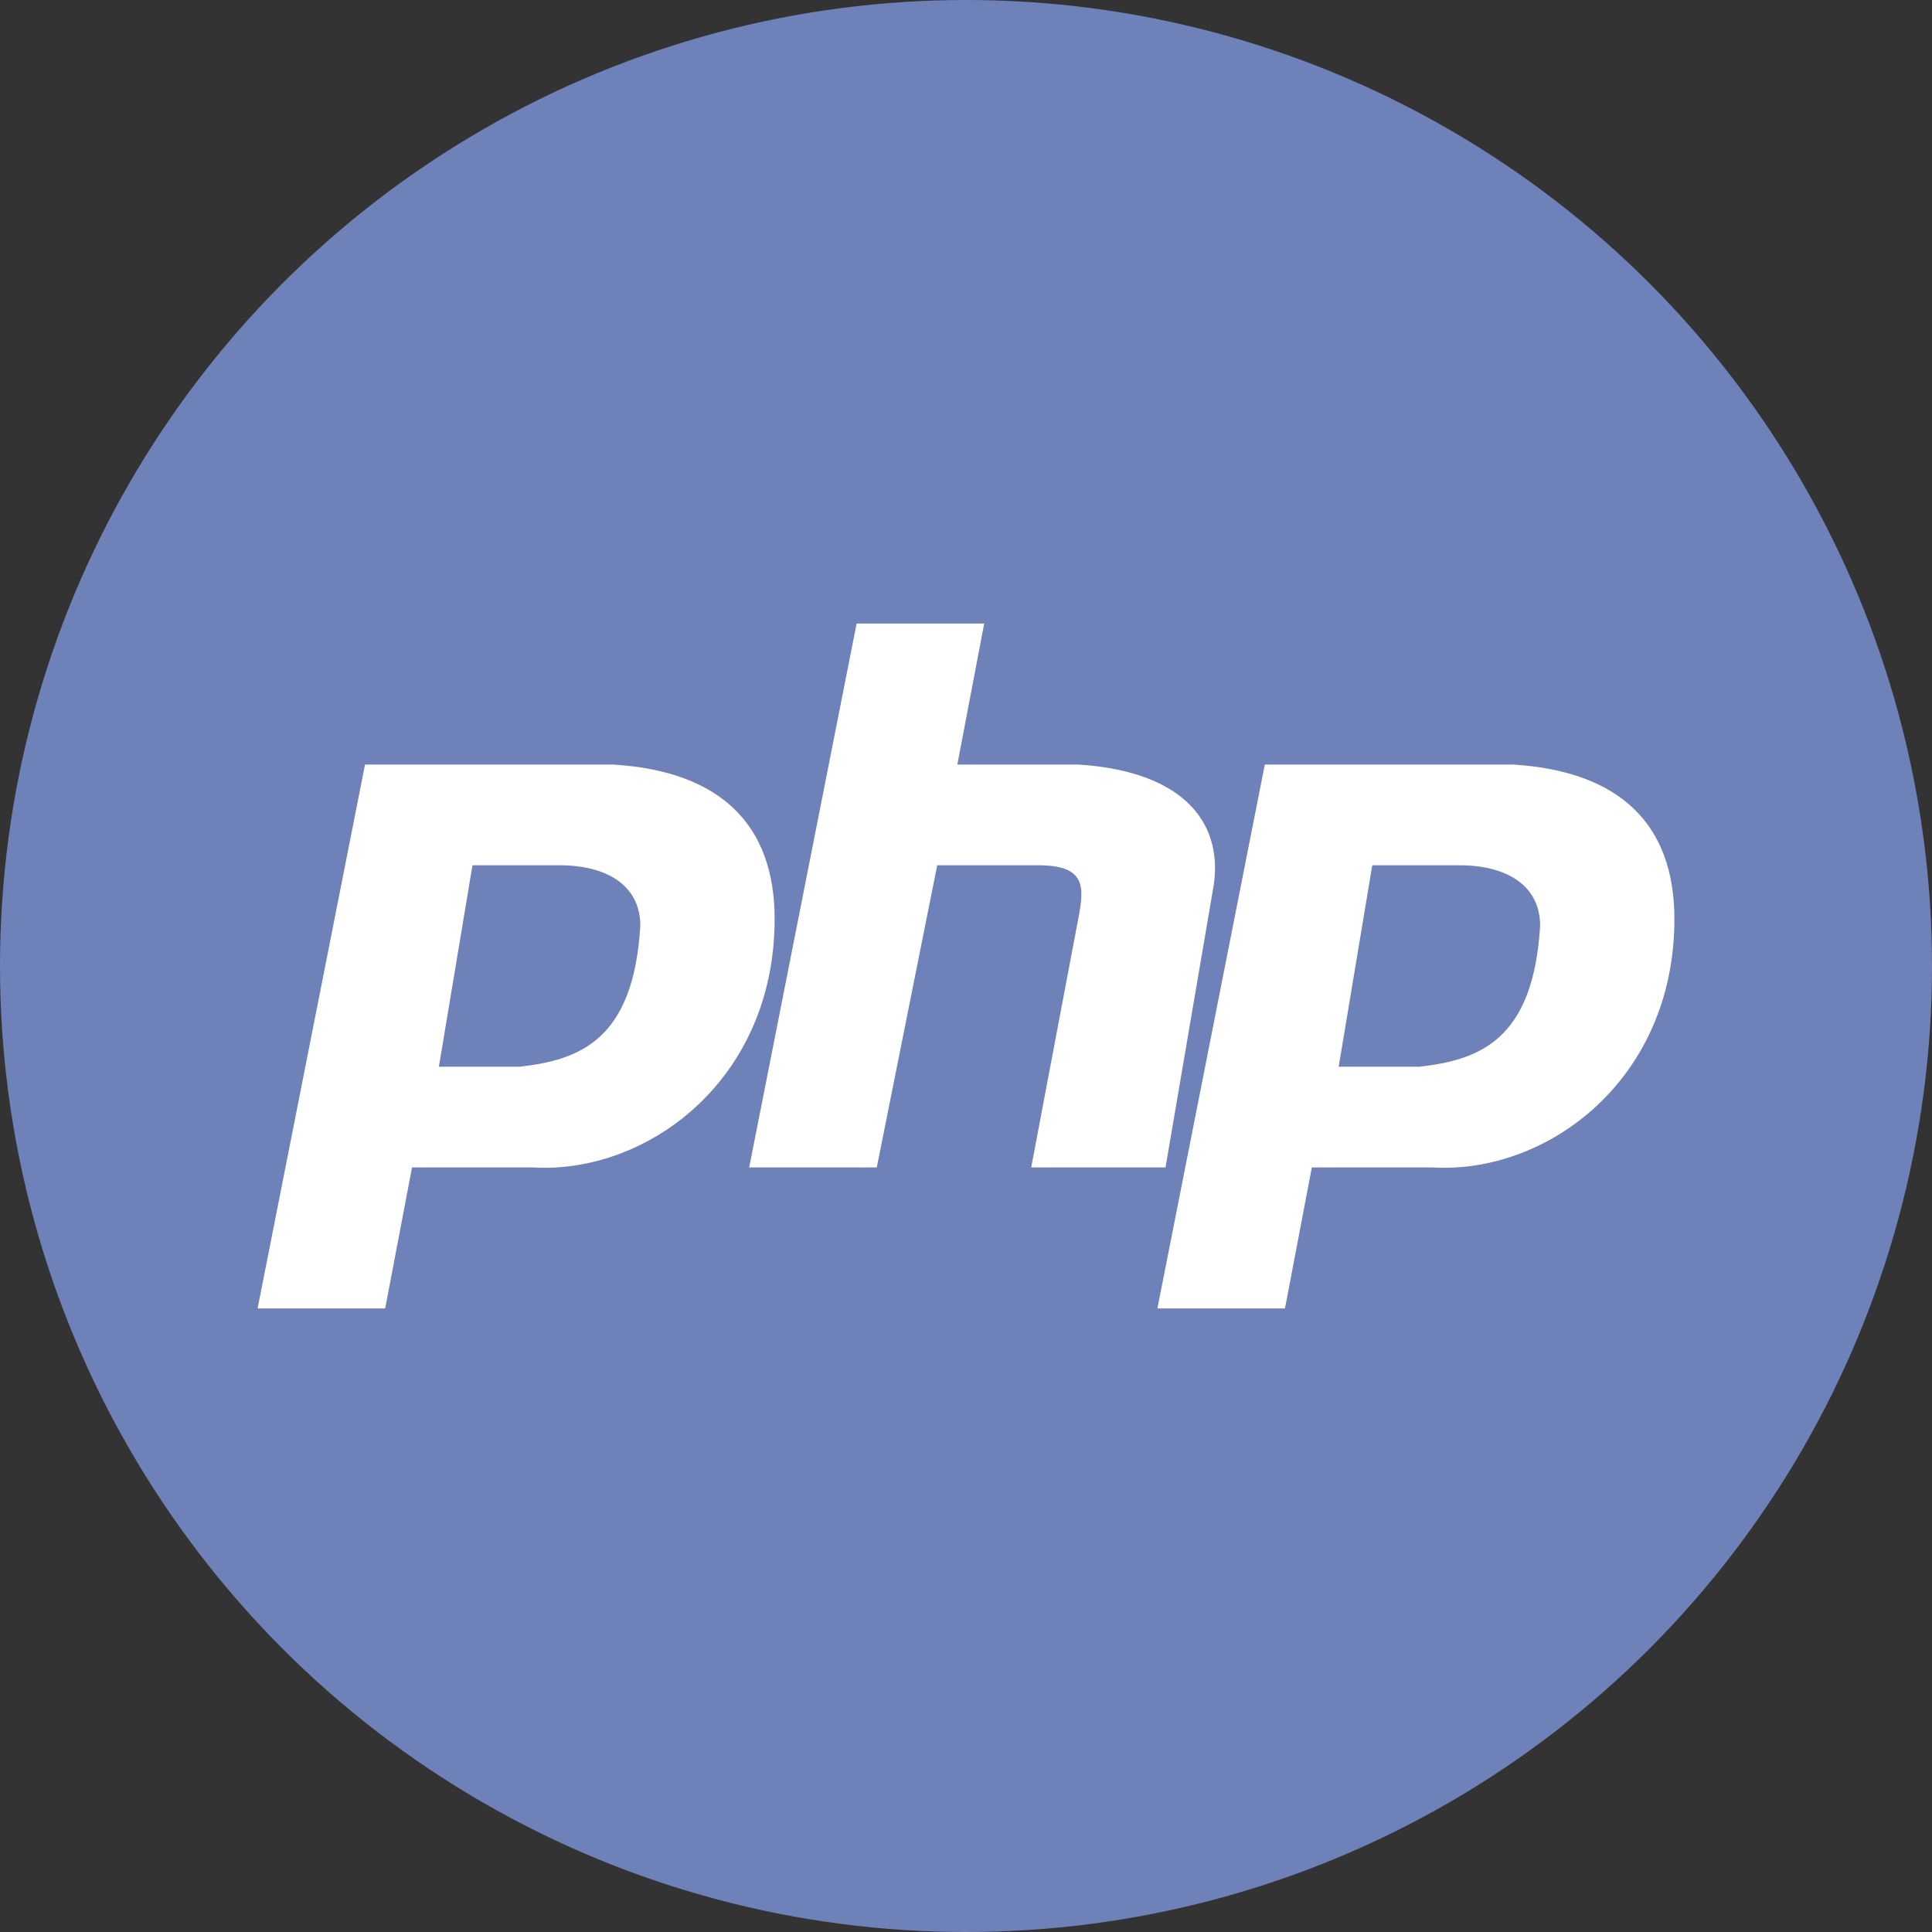
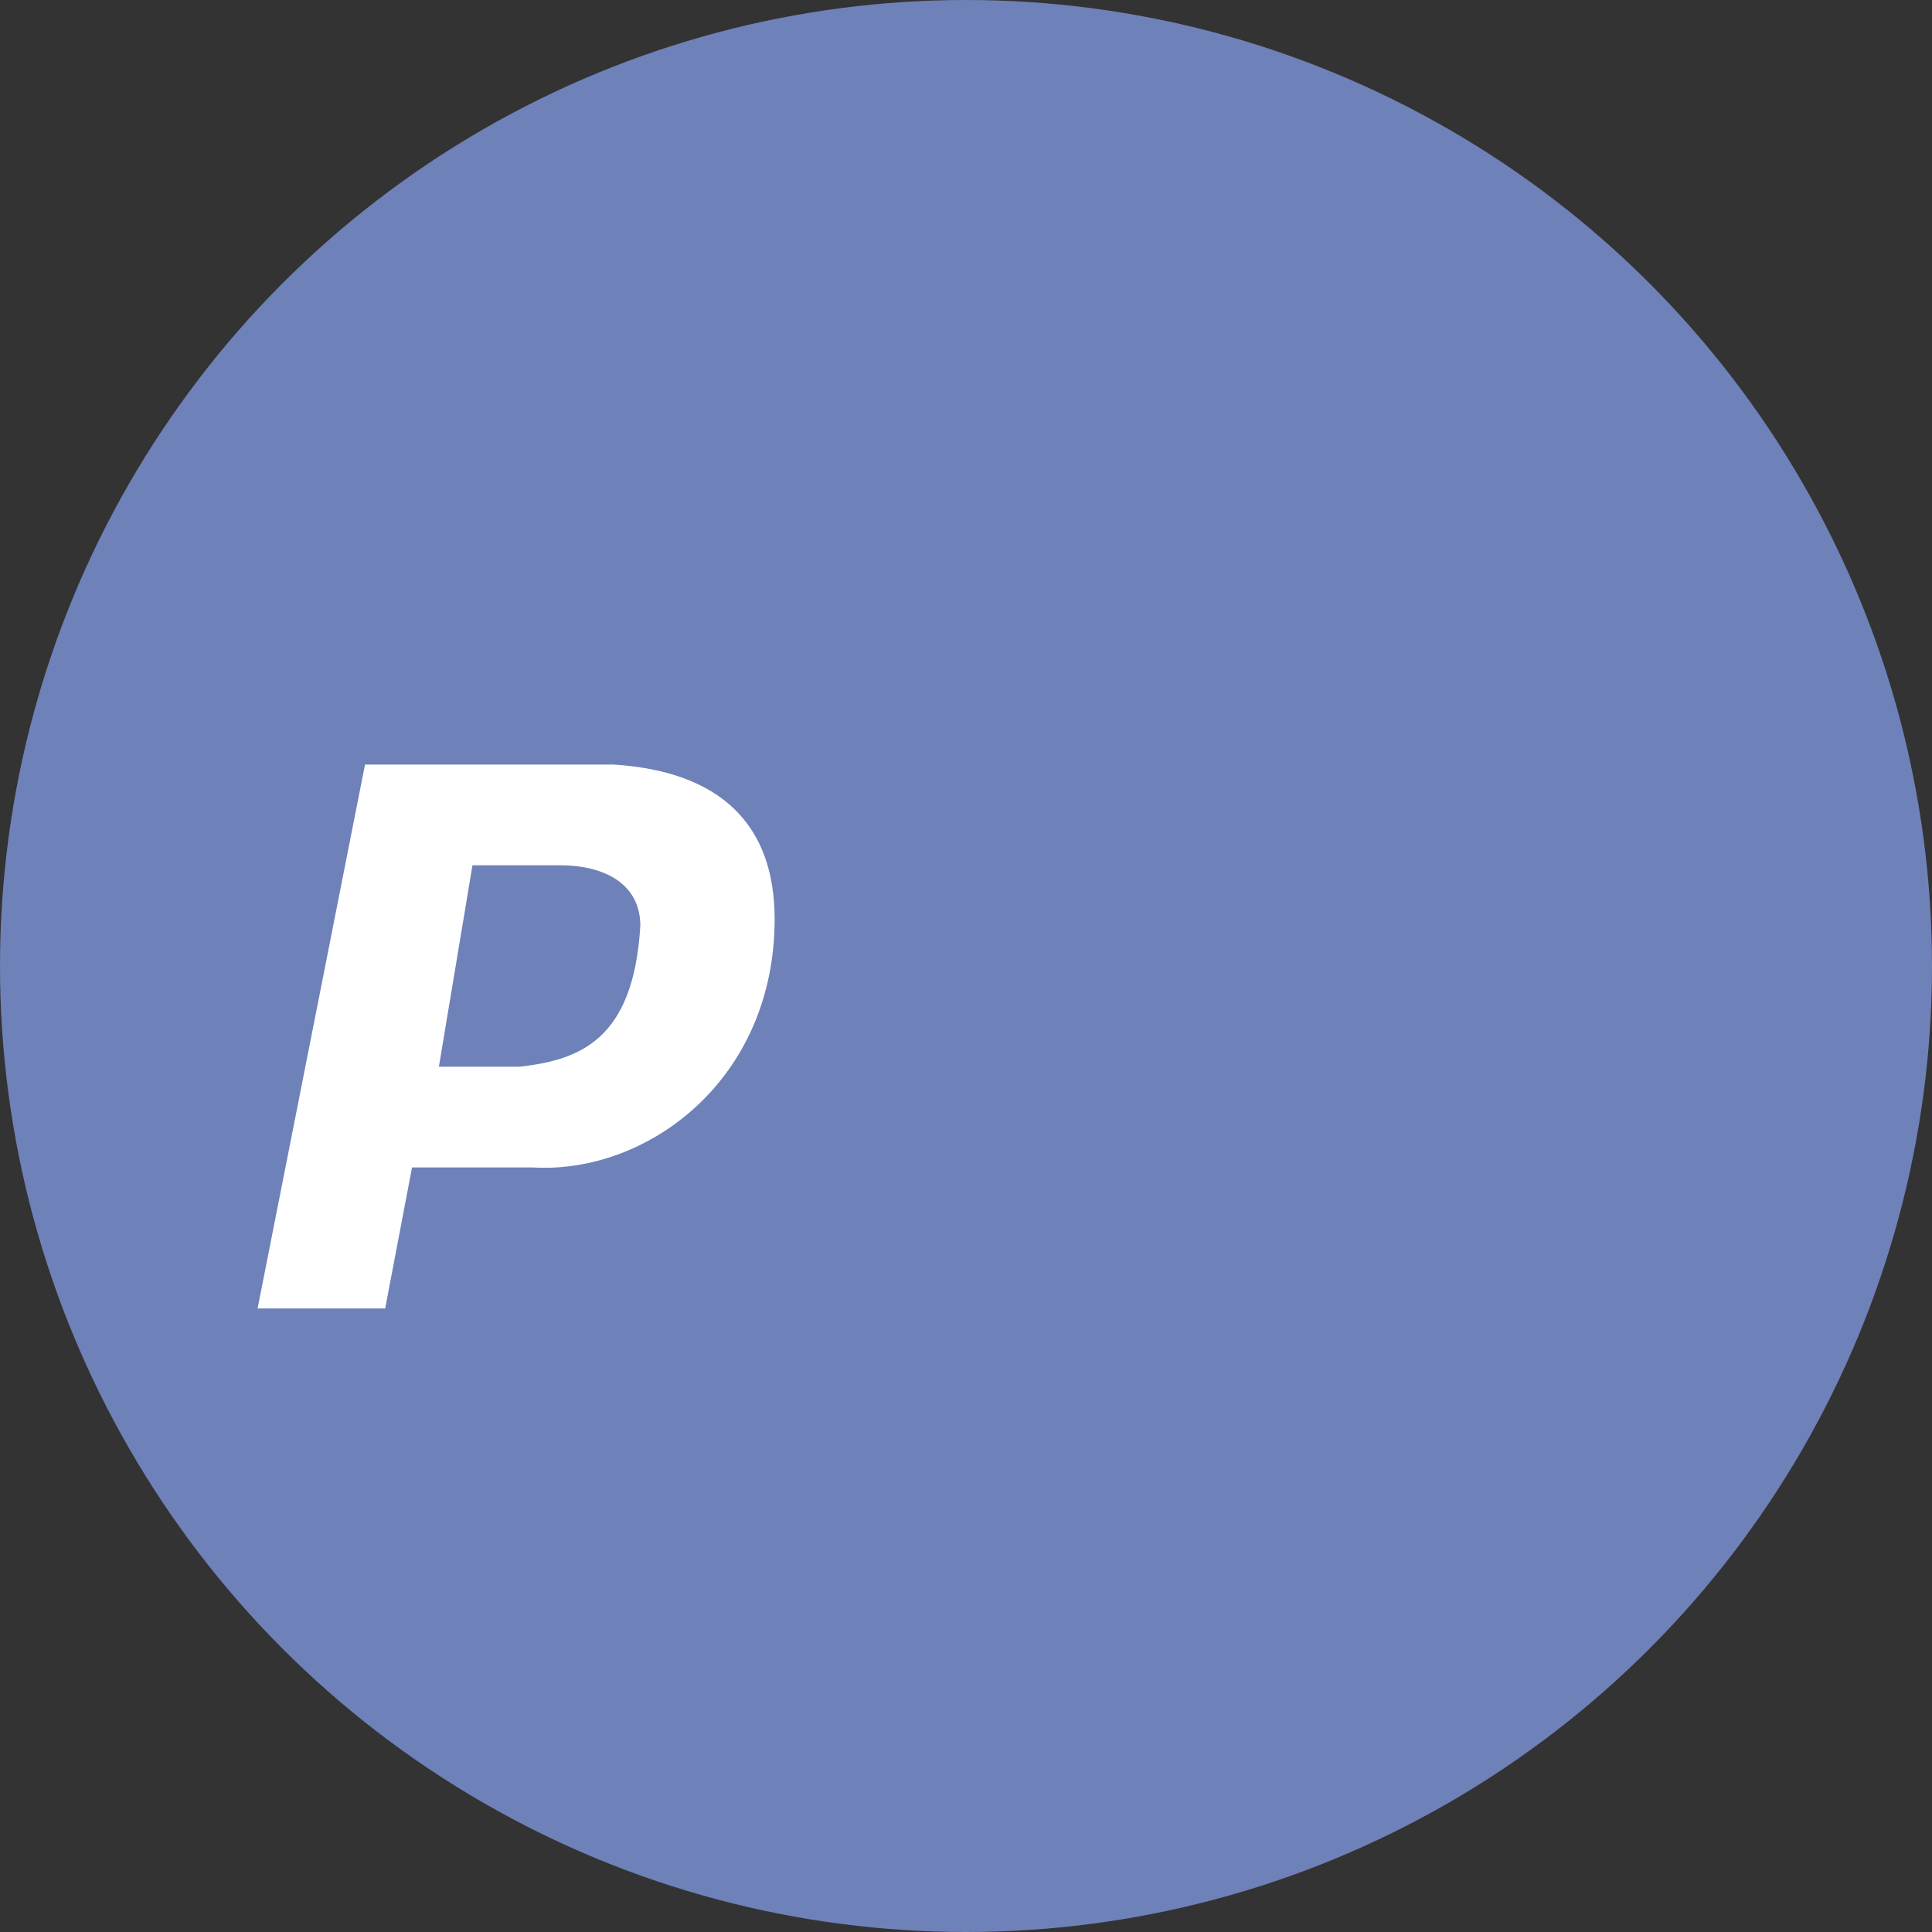
<svg xmlns="http://www.w3.org/2000/svg" version="1.1" id="Слой_1" x="0px" y="0px" viewBox="0 0 60 60" style="enable-background:new 0 0 60 60;" xml:space="preserve">
  <rect x="0" y="0" width="60" height="60" fill="#333333" stroke="none" />
  <style type="text/css">
	.st0{fill:#6F81B9;}
	.st1{fill:#FFFFFF;}
</style>
  <circle class="st0" cx="30" cy="30" r="30" />
  <g>
    <path class="st1" d="M19.052,23.744h-7.716L8,40.635h3.962l0.834-4.379h3.754c3.545,0.209,7.507-2.711,7.507-7.716   C24.057,25.621,22.389,23.953,19.052,23.744z M16.133,33.128H13.63l1.043-6.256h2.711c1.46,0,2.502,0.626,2.502,1.877   C19.678,32.294,18.009,32.919,16.133,33.128z" />
-     <path class="st1" d="M23.267,36.256l3.336-16.891h3.962l-0.834,4.379h3.754c3.336,0.209,4.588,1.877,4.171,3.962l-1.46,8.55h-4.171   l1.46-7.716c0.209-1.043,0.209-1.668-1.251-1.668h-3.128l-1.877,9.384H23.267z" />
-     <path class="st1" d="M46.995,23.744H39.28l-3.336,16.891h3.962l0.834-4.379h3.754C48.038,36.464,52,33.545,52,28.54   C52,25.621,50.332,23.953,46.995,23.744z M44.076,33.128h-2.502l1.043-6.256h2.711c1.46,0,2.502,0.626,2.502,1.877   C47.621,32.294,45.953,32.919,44.076,33.128z" />
  </g>
</svg>